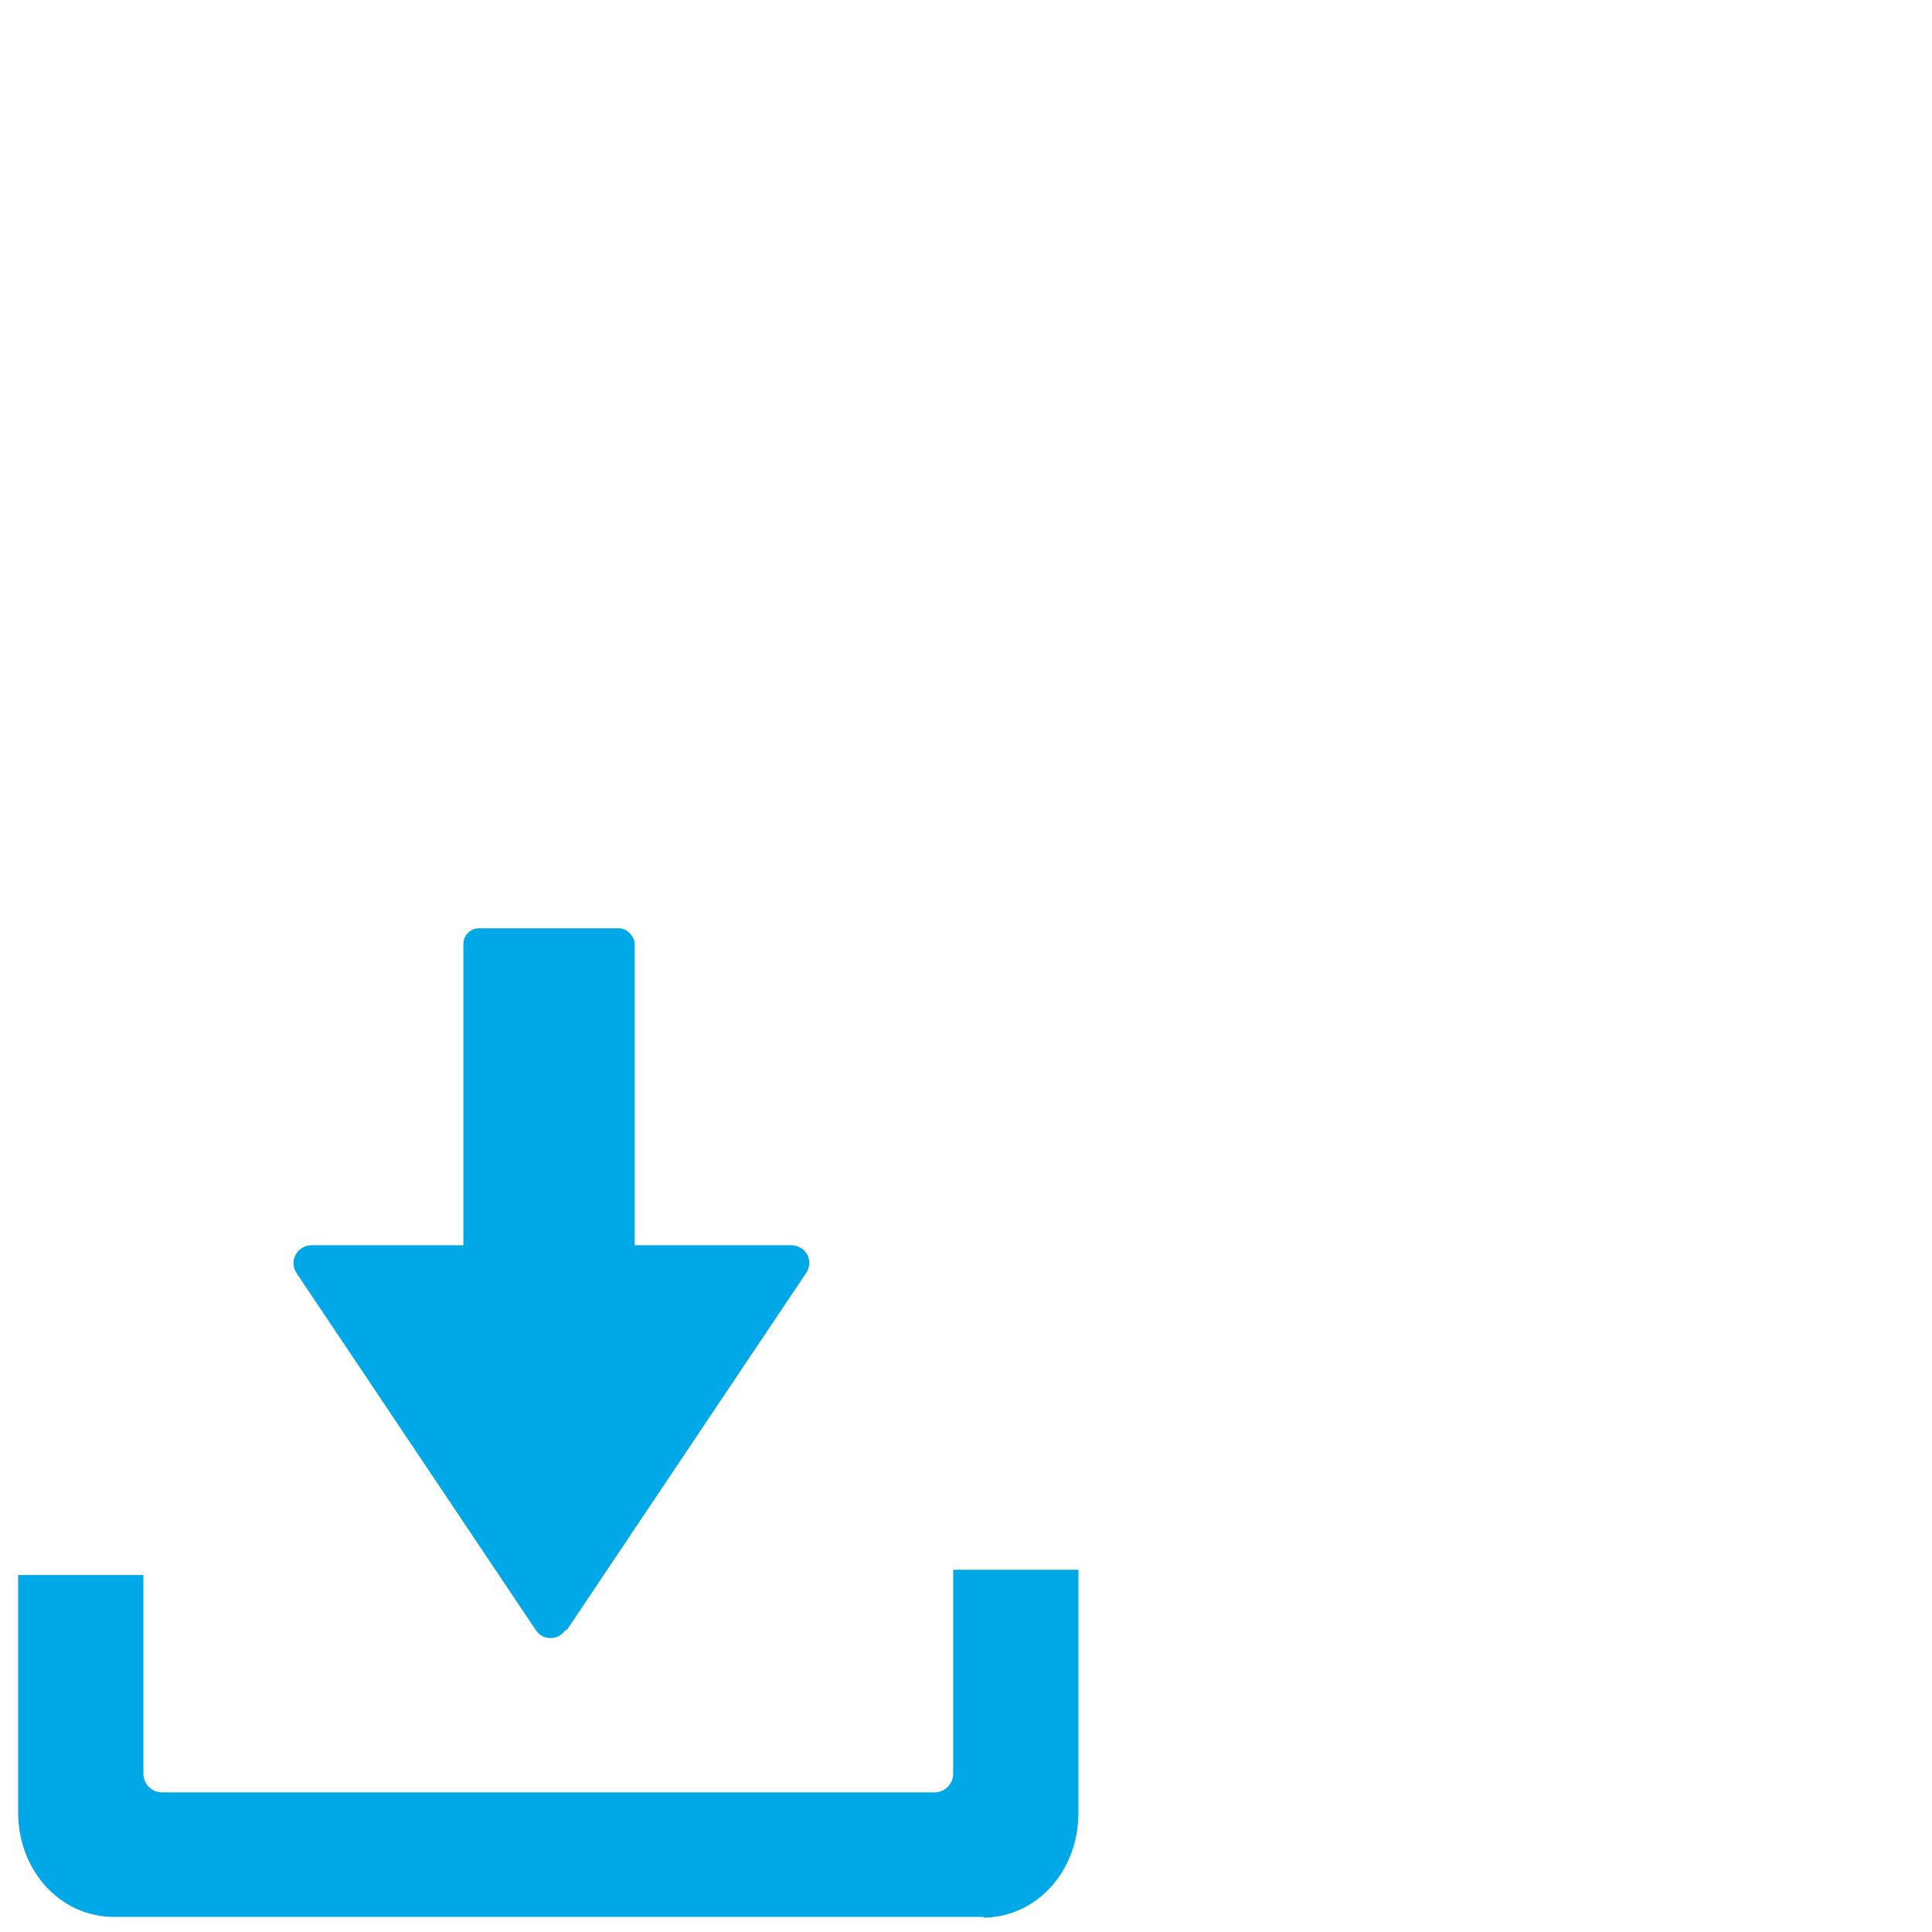
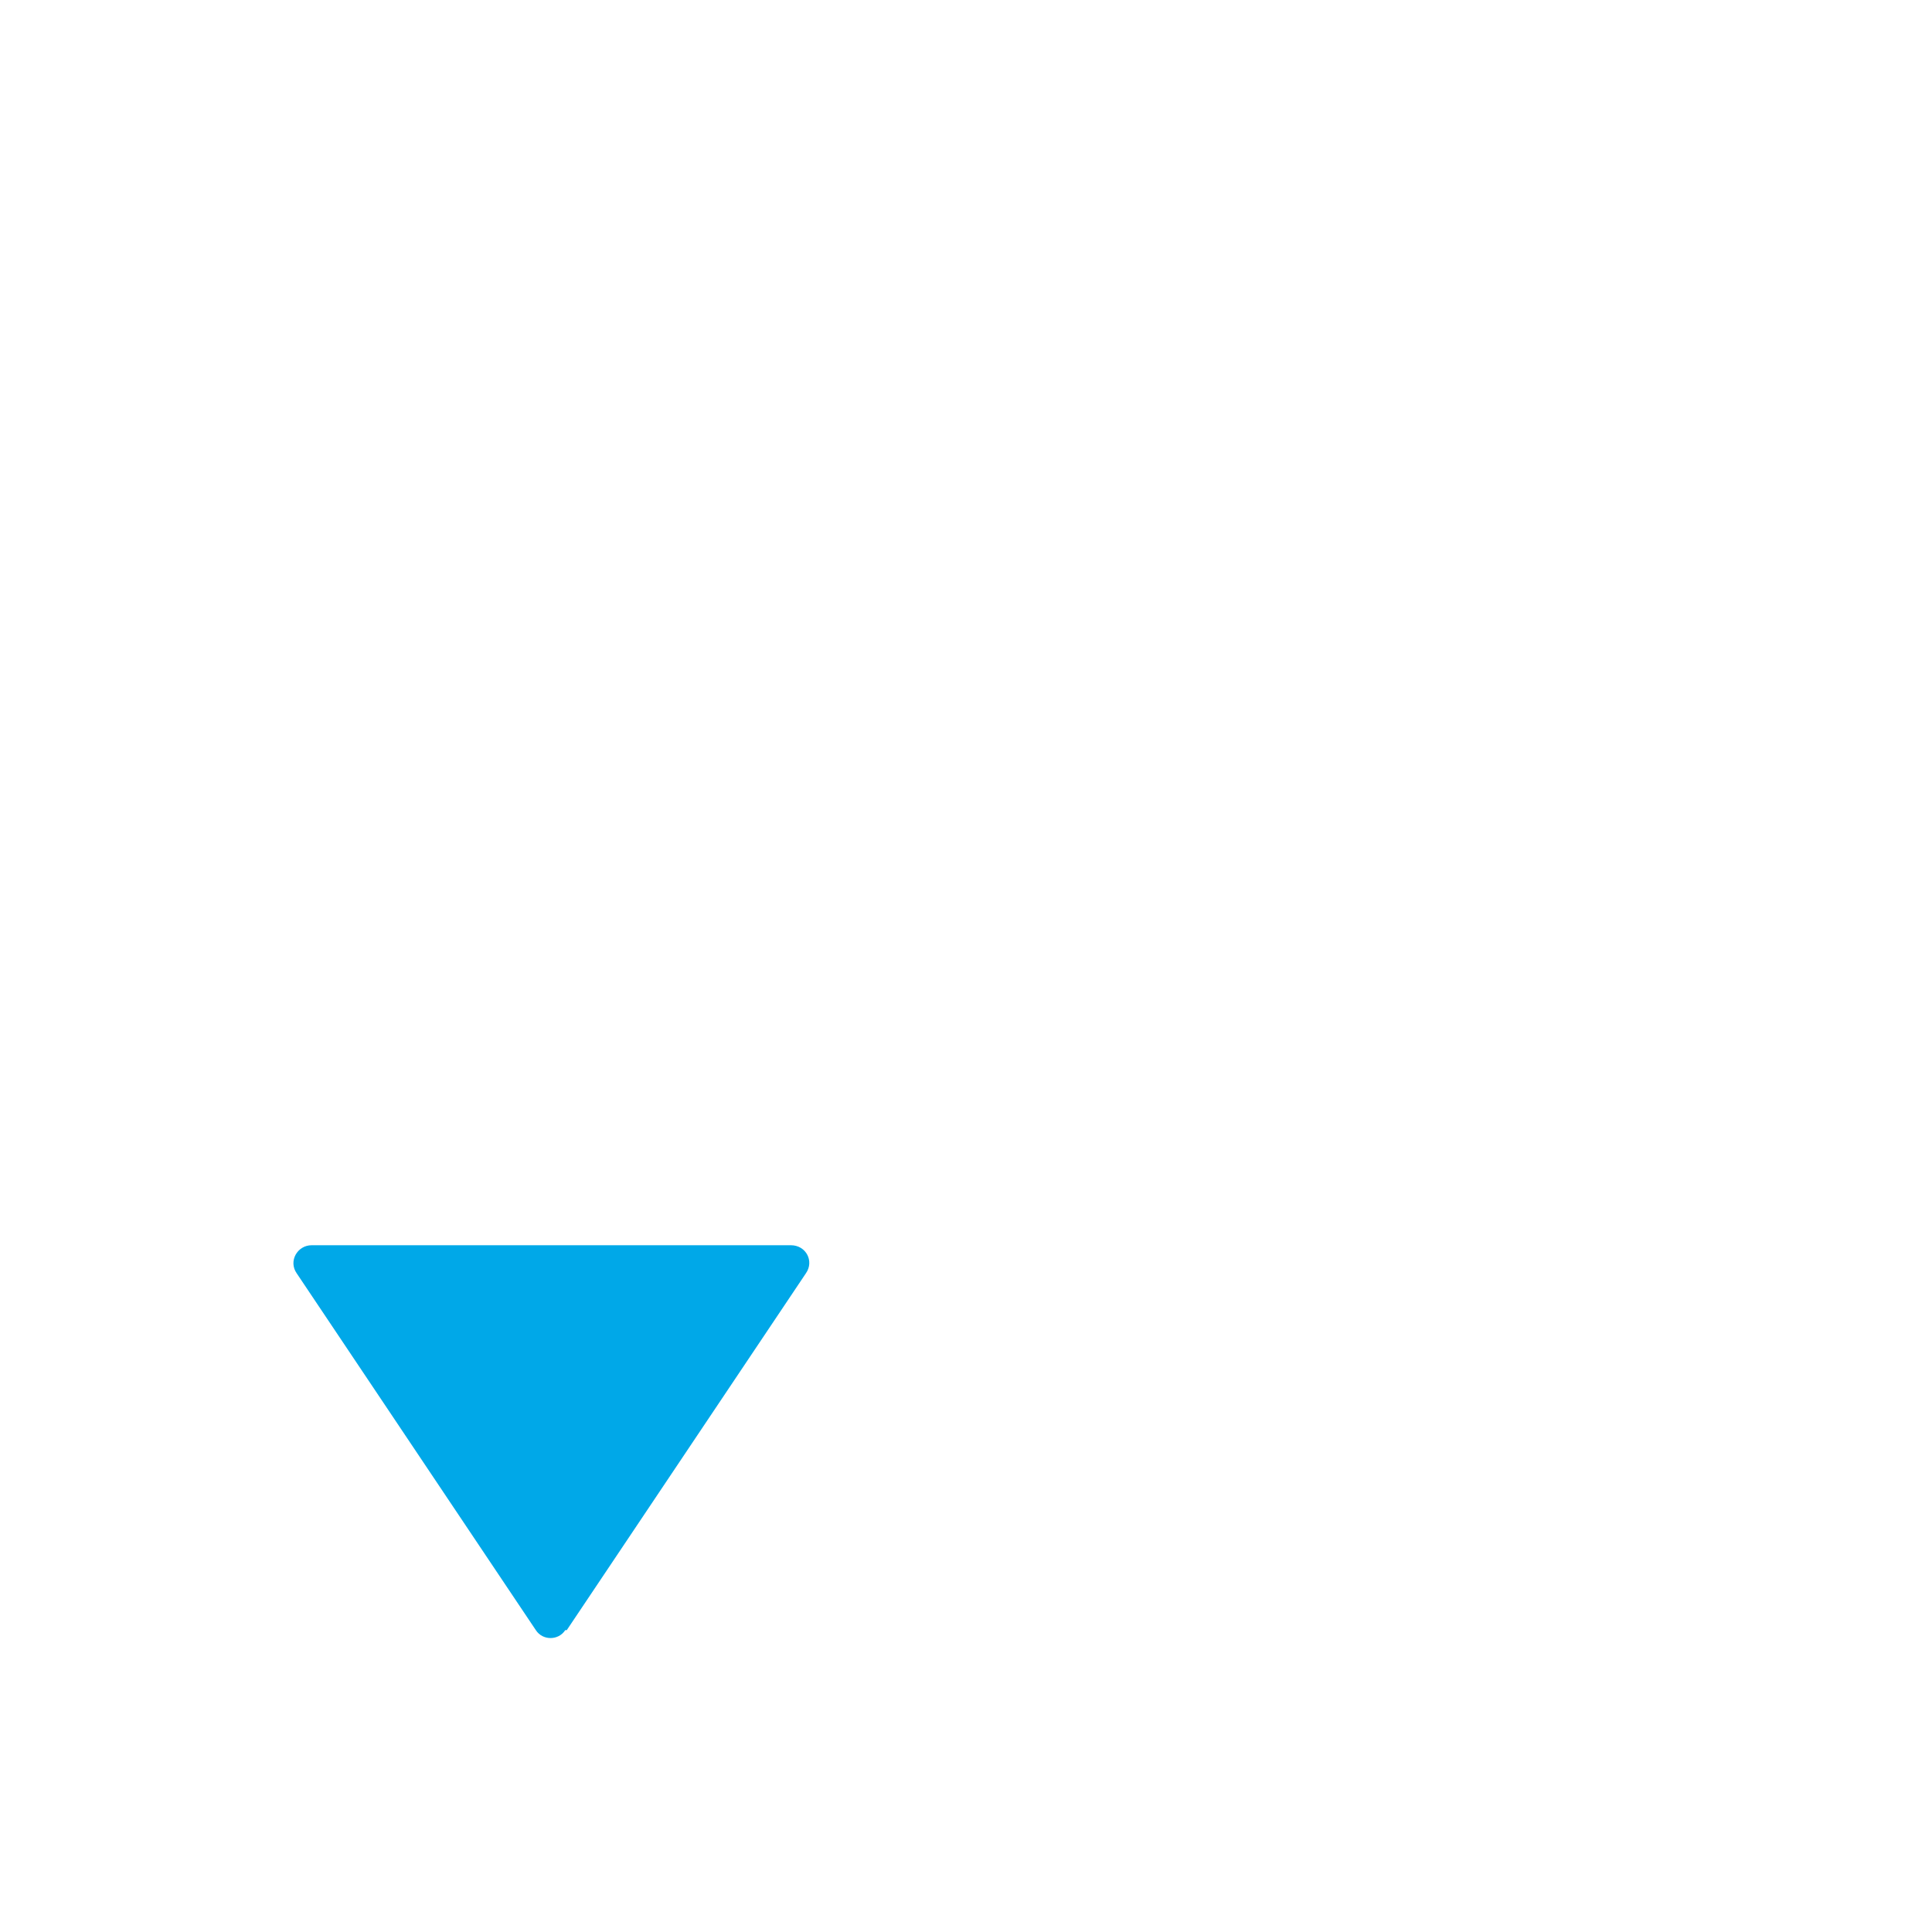
<svg xmlns="http://www.w3.org/2000/svg" id="Layer_1" version="1.1" viewBox="0 0 256 256">
  <defs>
    <style>
      .st0 {
        fill: #00a8e8;
      }
    </style>
  </defs>
-   <path class="st0" d="M130.4,254H15.1c-7.1,0-12.7-6.1-12.7-13.9v-31.4h16.6v26.3c0,1.4,1.1,2.5,2.5,2.5h102.3c1.4,0,2.5-1.1,2.5-2.5v-27h16.6v32.2c0,7.8-5.6,13.9-12.7,13.9h0Z" />
-   <rect class="st0" x="61.4" y="123" width="22.7" height="63.6" rx="2.1" ry="2.1" />
  <path class="st0" d="M75.1,216l31.7-47.3c1.1-1.6,0-3.7-2-3.7h-63.5c-1.9,0-3.1,2.1-2,3.7l31.7,47.3c.9,1.4,3,1.4,3.9,0h0Z" />
</svg>